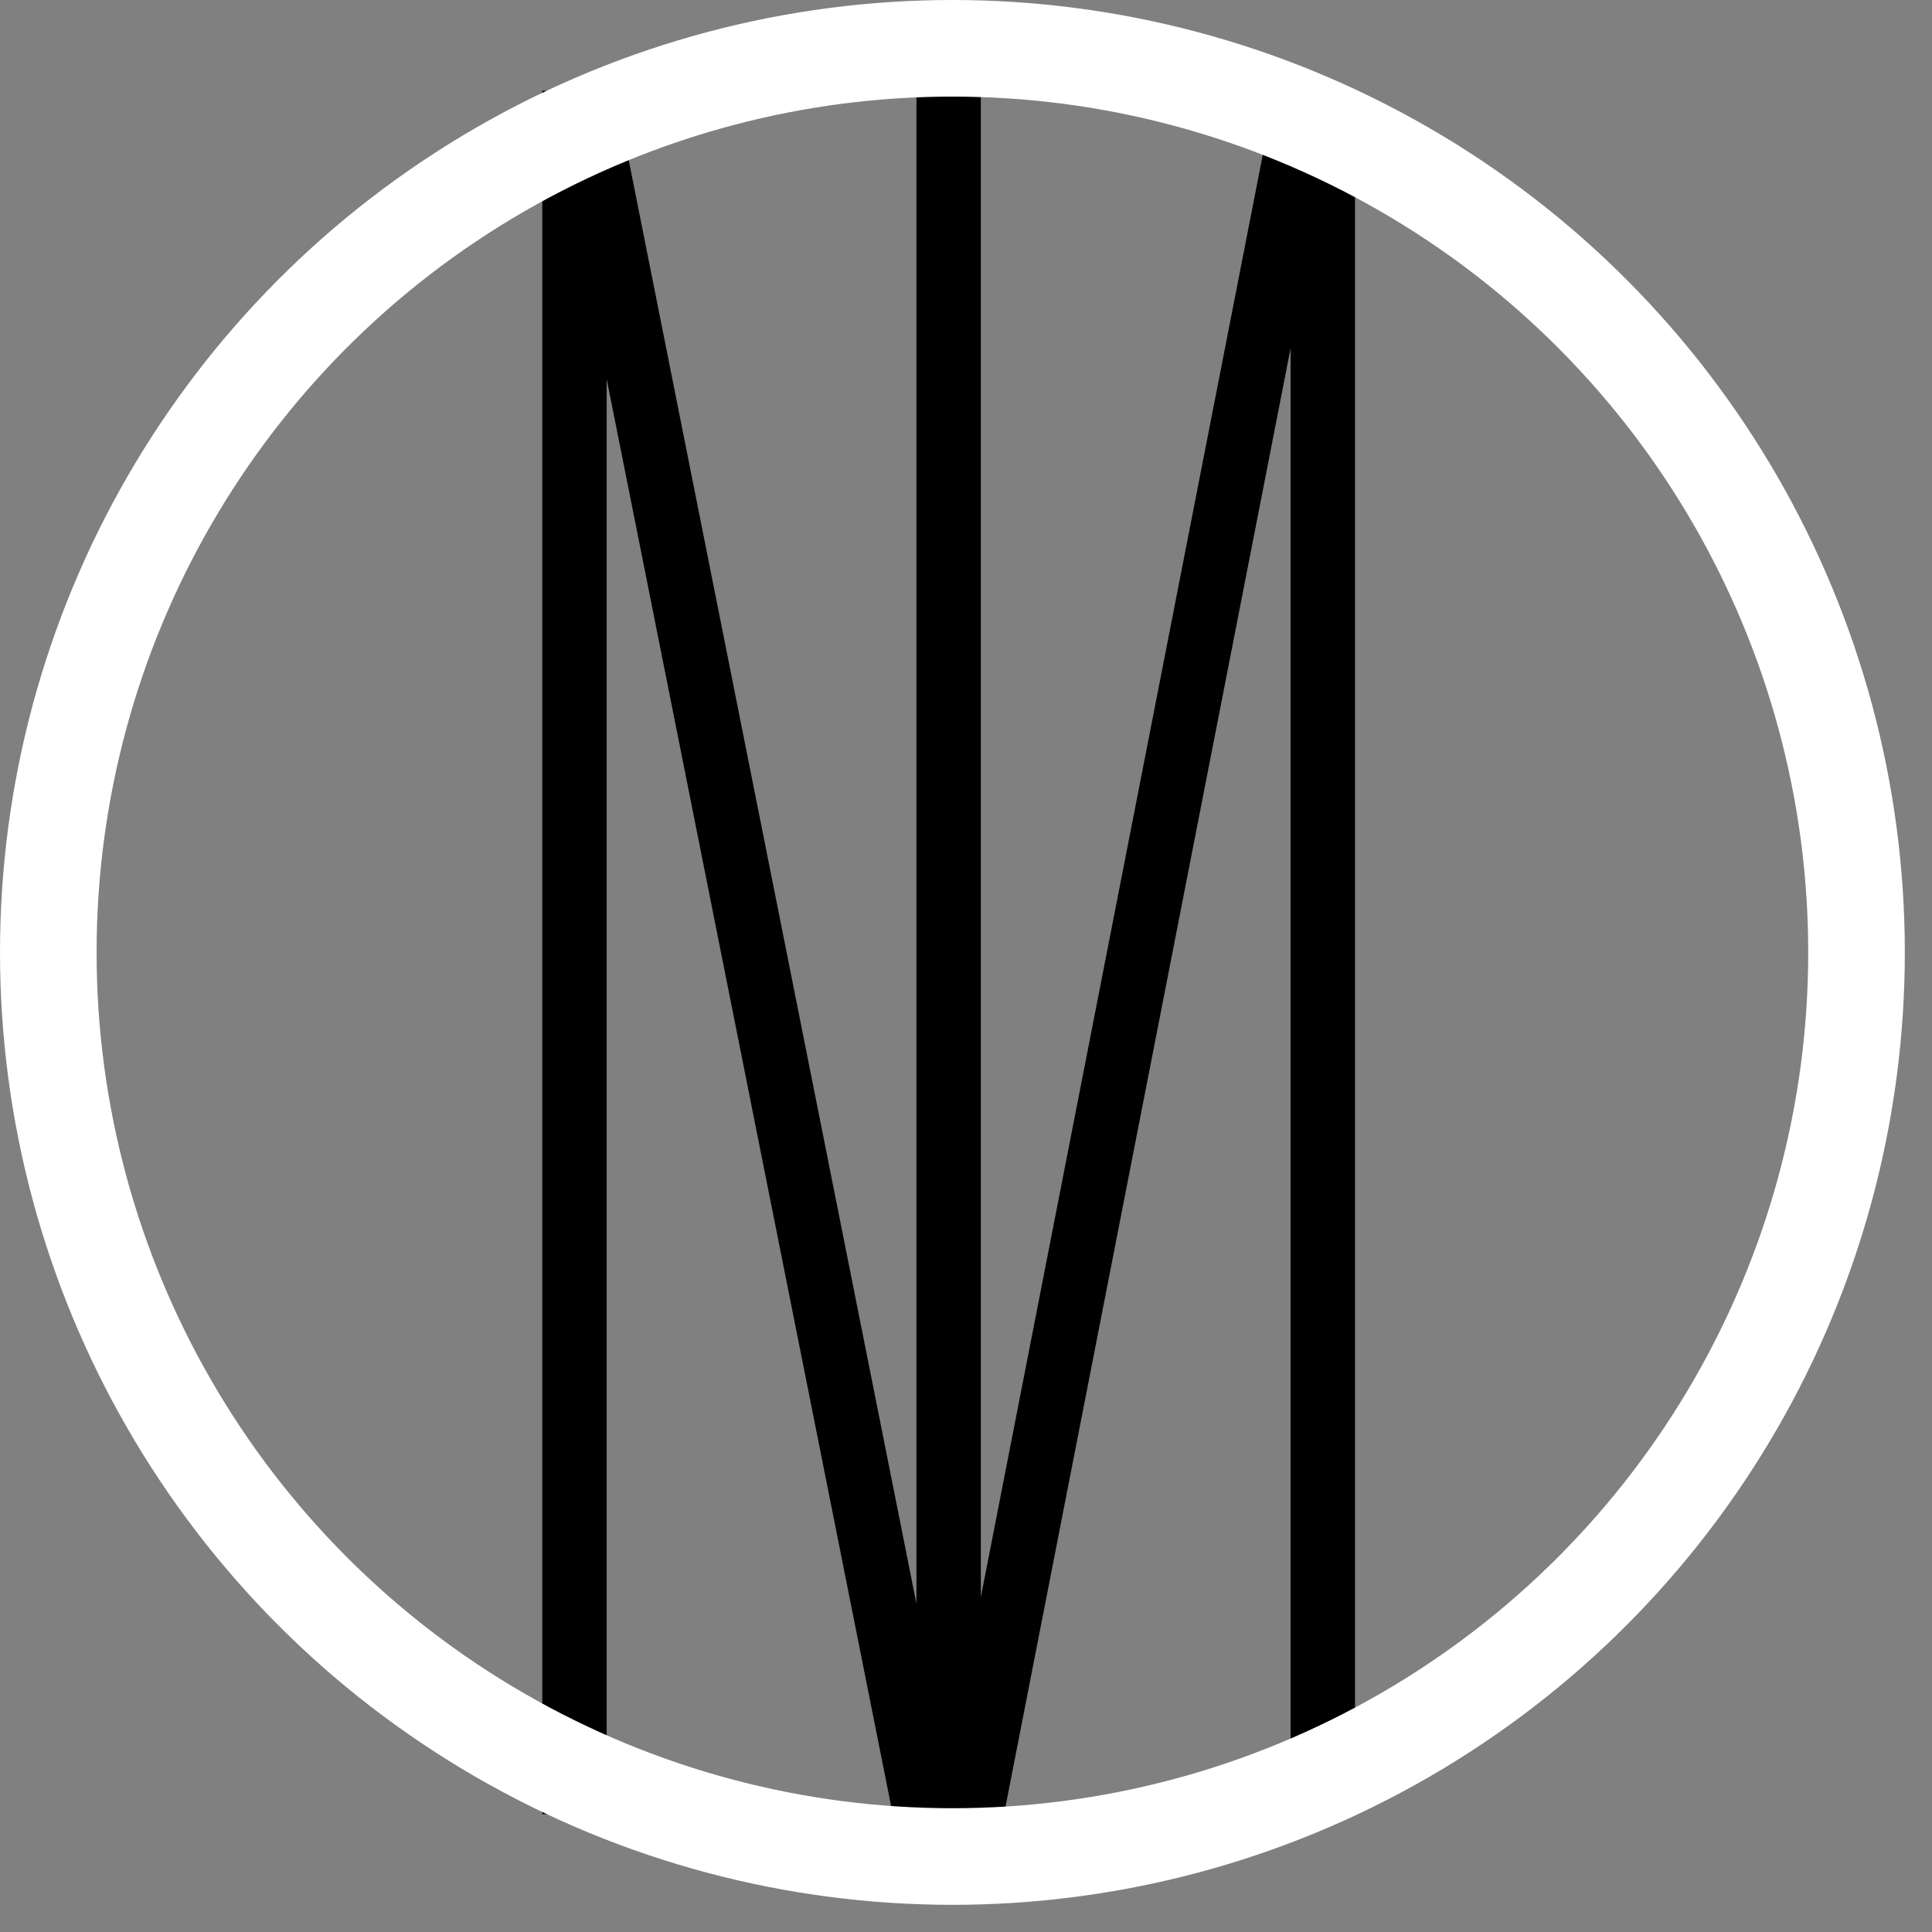
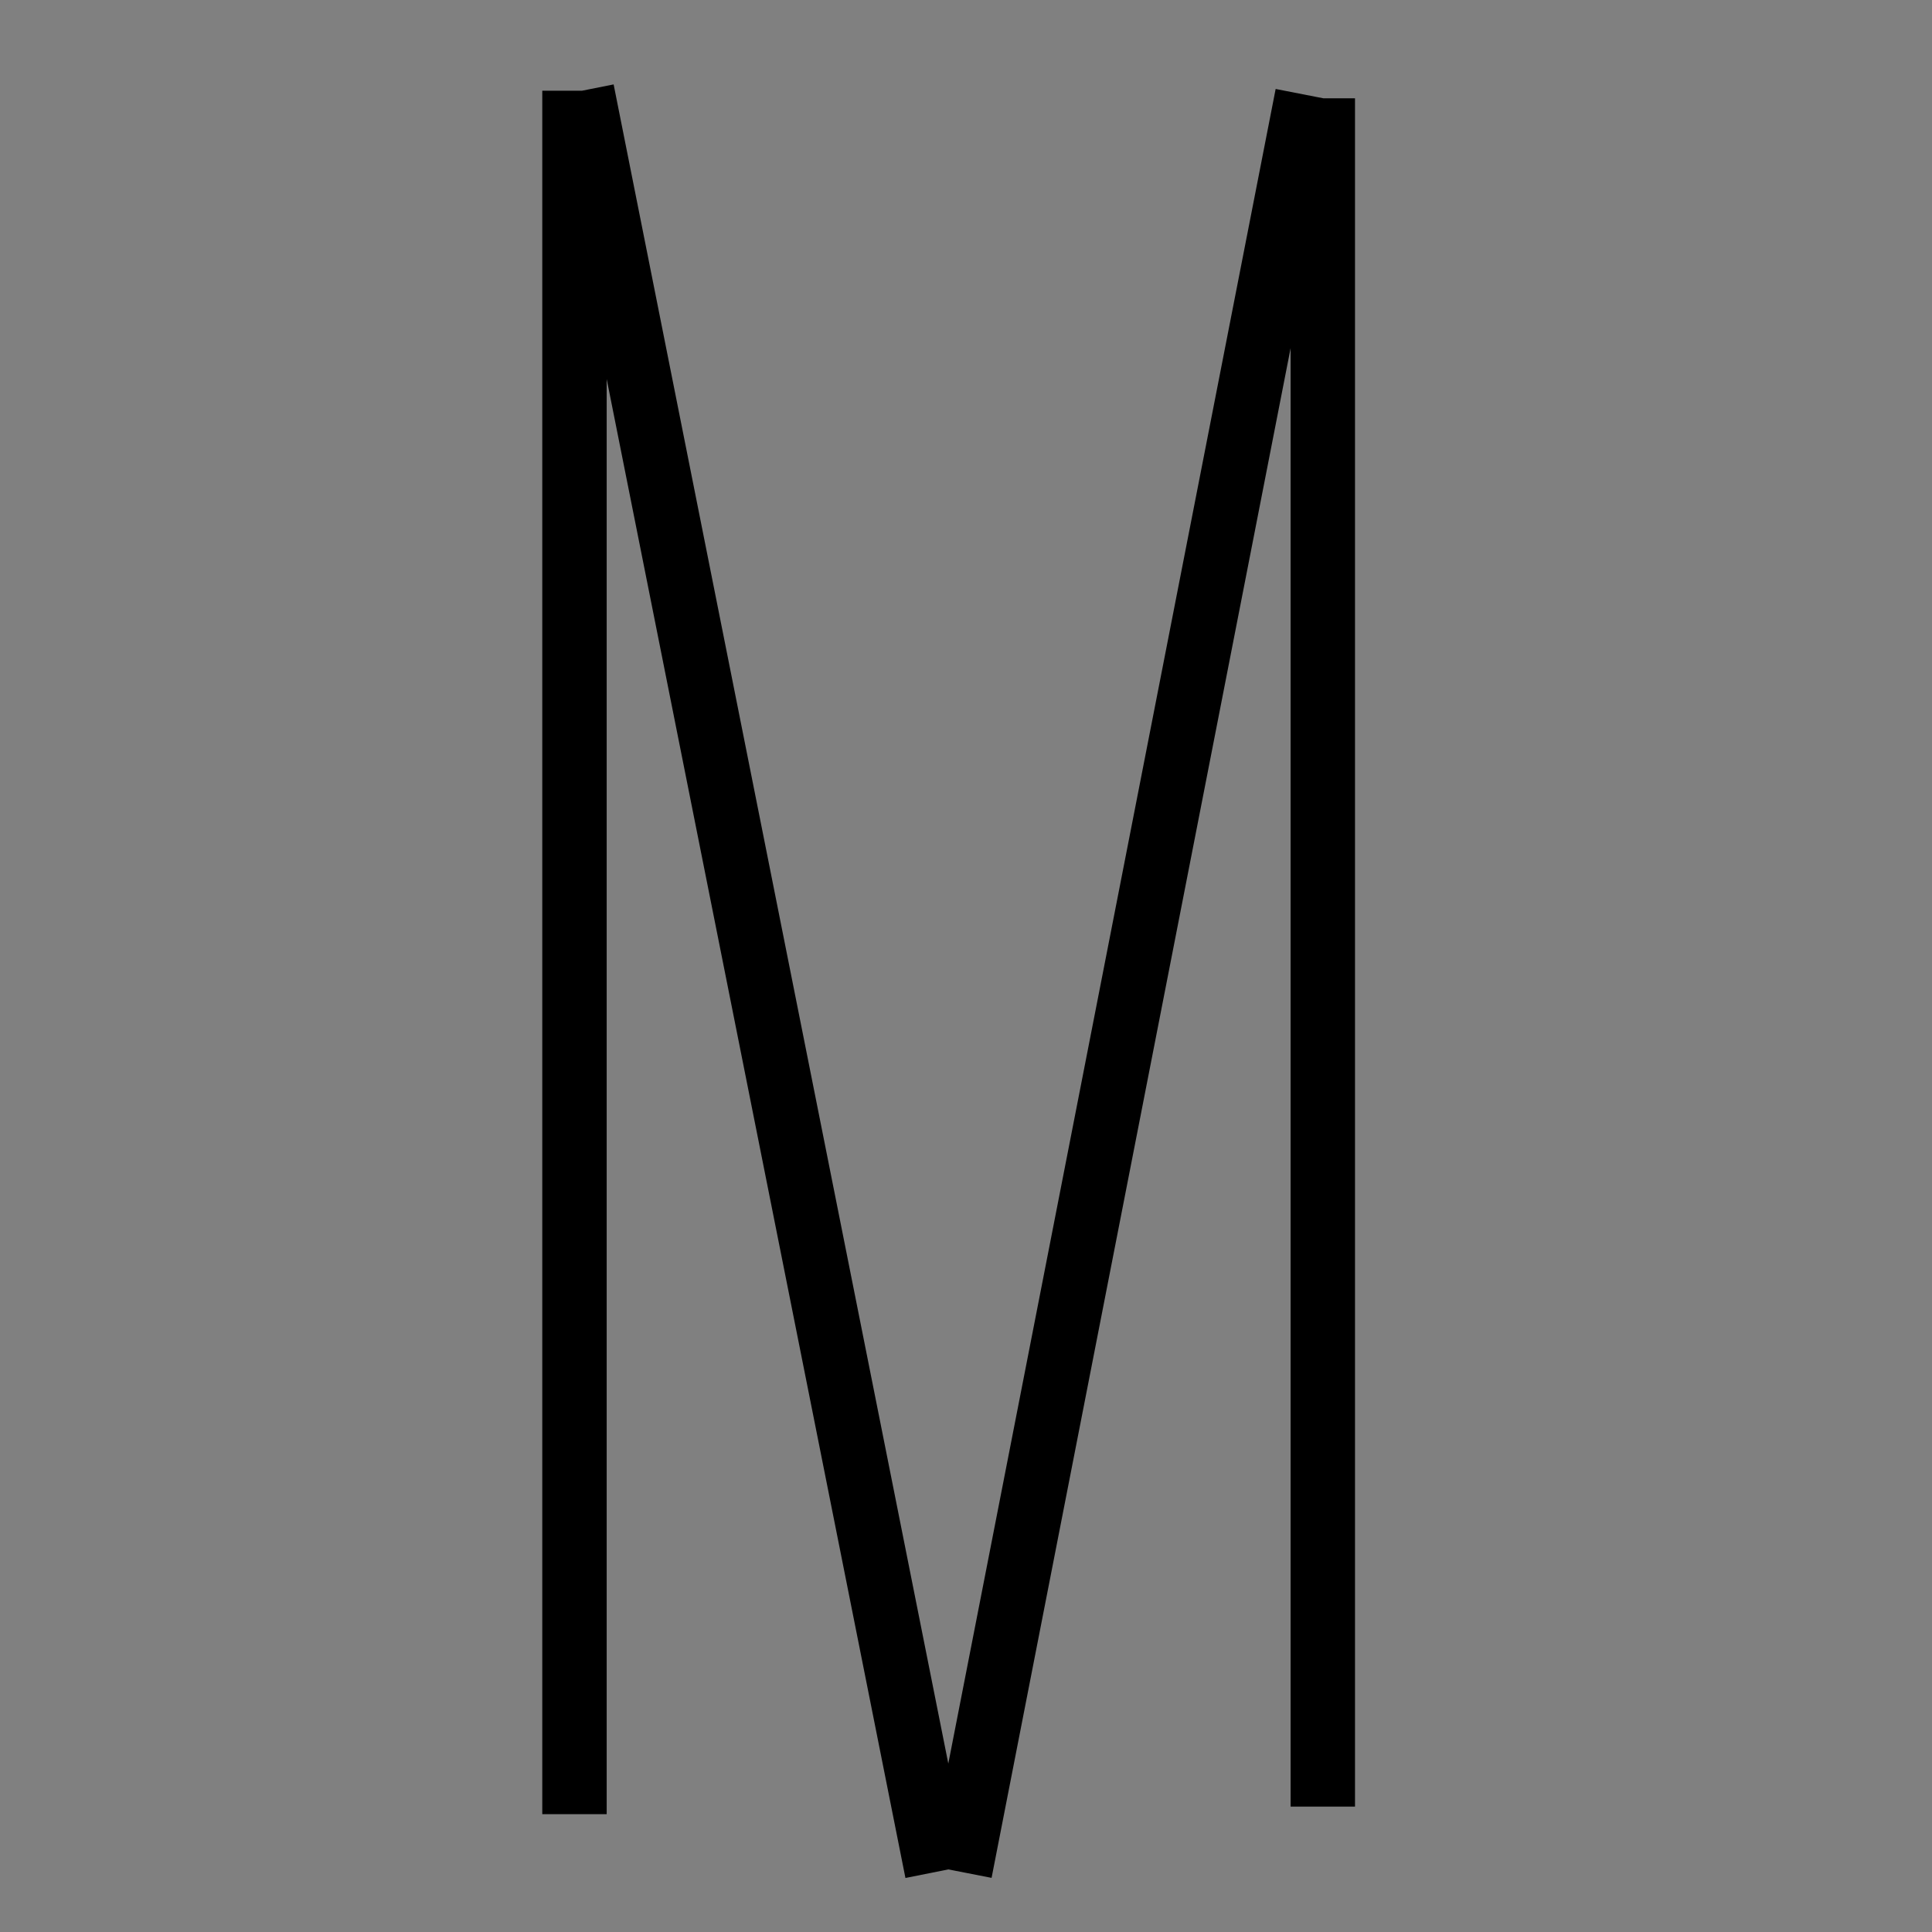
<svg xmlns="http://www.w3.org/2000/svg" width="60" height="60" viewBox="0 0 60 60" fill="none">
  <rect x="0" y="0" width="60" height="60" fill="#808080" stroke="none" />
-   <path d="M29.461 0.223V58.23M41.081 3.052V56.105M17.841 2.817V56.34M18.076 2.817L29.1 58.127M40.598 2.955L29.813 58.127" stroke="black" stroke-width="2" />
-   <circle cx="29.578" cy="29.578" r="28.078" stroke="white" stroke-width="3" />
+   <path d="M29.461 0.223M41.081 3.052V56.105M17.841 2.817V56.34M18.076 2.817L29.1 58.127M40.598 2.955L29.813 58.127" stroke="black" stroke-width="2" />
</svg>